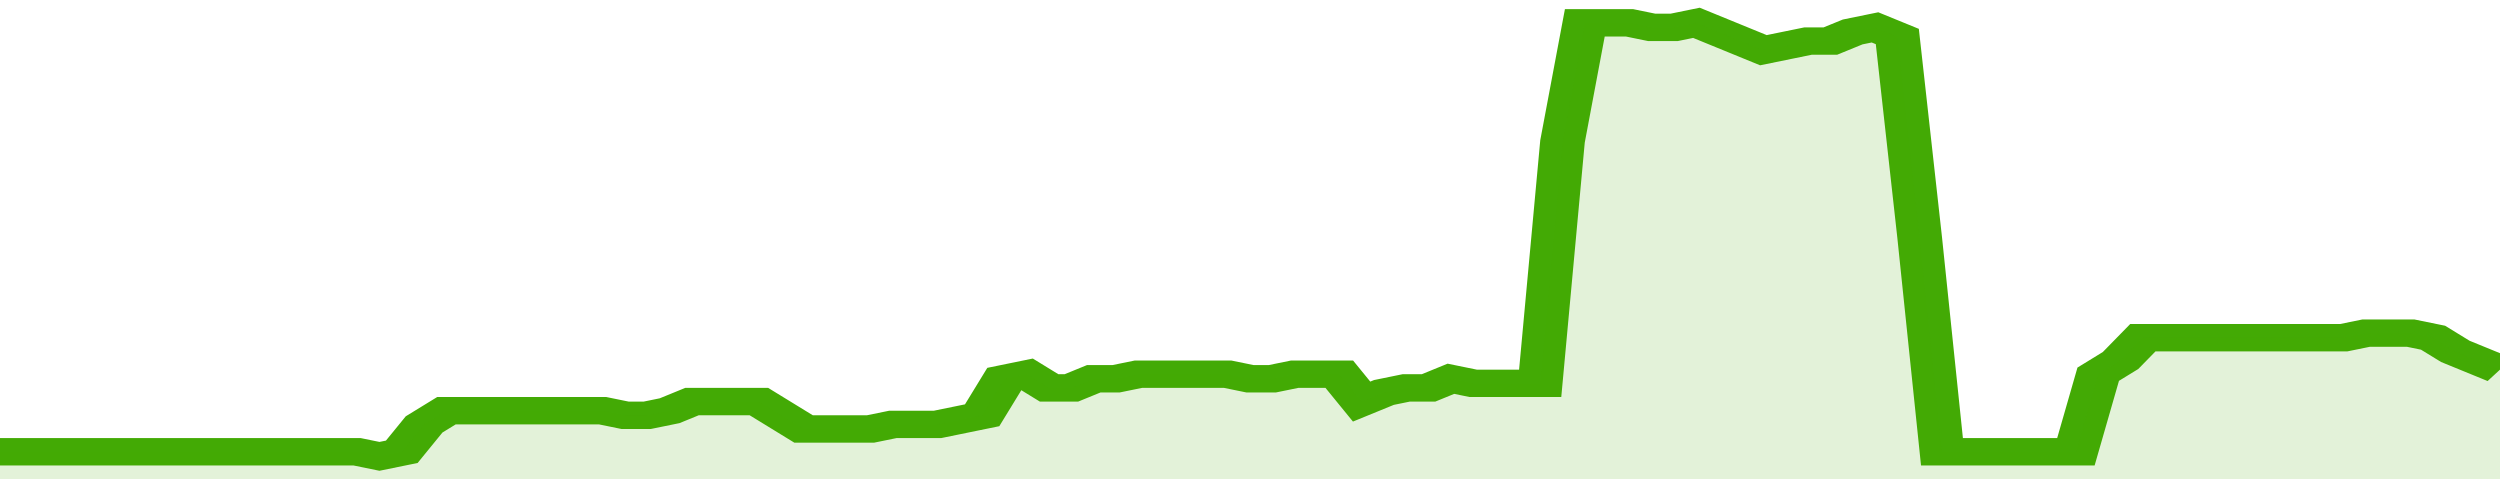
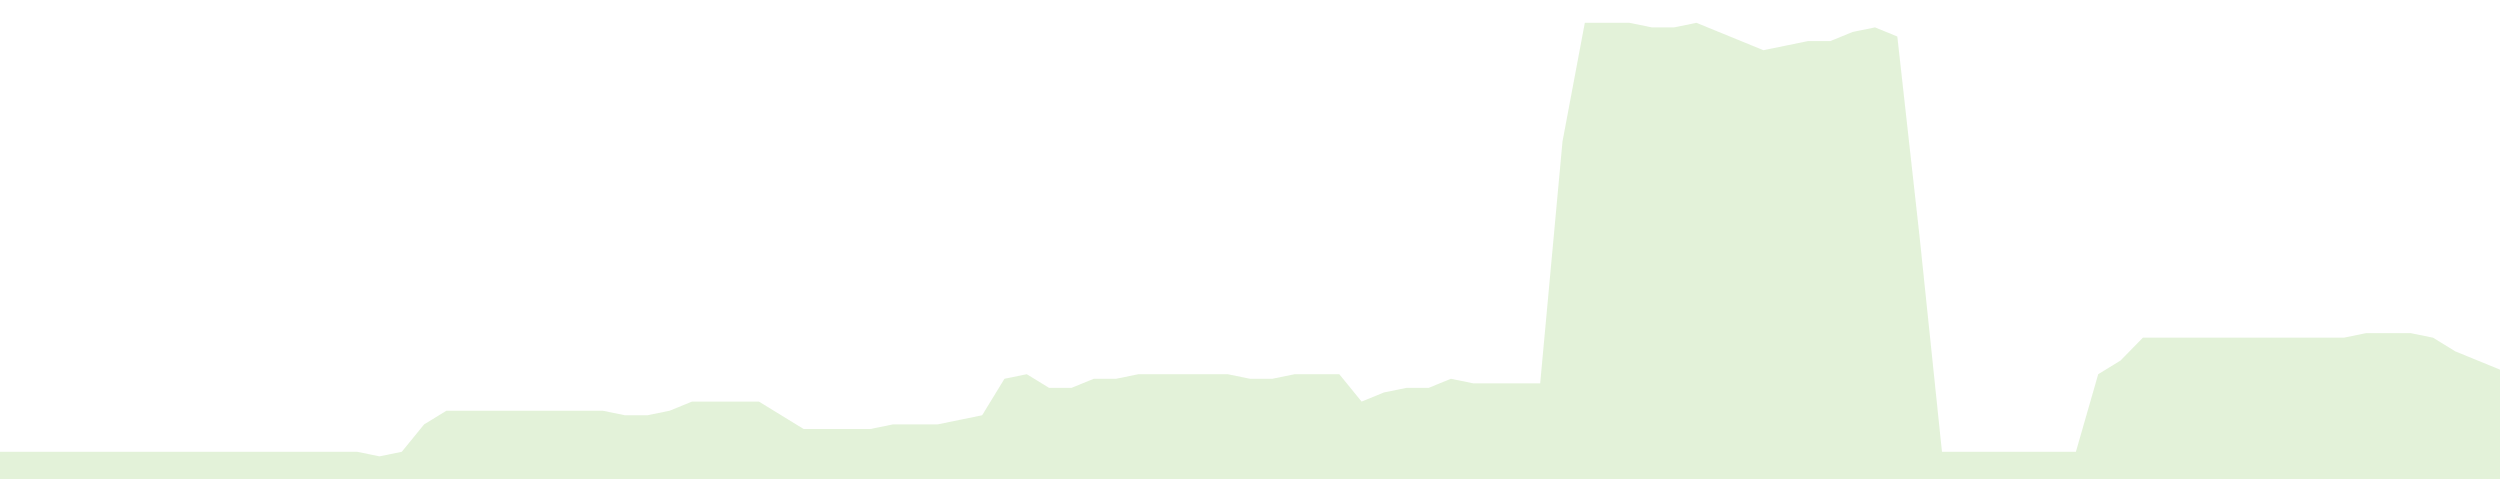
<svg xmlns="http://www.w3.org/2000/svg" viewBox="0 0 336 105" width="120" height="23" preserveAspectRatio="none">
-   <polyline fill="none" stroke="#43AA05" stroke-width="6" points="0, 99 3, 99 6, 99 9, 99 12, 99 15, 99 18, 99 21, 99 24, 99 27, 99 30, 99 33, 99 36, 99 39, 99 42, 99 45, 99 48, 99 51, 100 54, 99 57, 93 60, 90 63, 90 66, 90 69, 90 72, 90 75, 90 78, 90 81, 90 84, 91 87, 91 90, 90 93, 88 96, 88 99, 88 102, 88 105, 91 108, 94 111, 94 114, 94 117, 94 120, 93 123, 93 126, 93 129, 92 132, 91 135, 83 138, 82 141, 85 144, 85 147, 83 150, 83 153, 82 156, 82 159, 82 162, 82 165, 82 168, 83 171, 83 174, 82 177, 82 180, 82 183, 88 186, 86 189, 85 192, 85 195, 83 198, 84 201, 84 204, 84 207, 84 210, 31 213, 5 216, 5 219, 5 222, 6 225, 6 228, 5 231, 7 234, 9 237, 11 240, 10 243, 9 246, 9 249, 7 252, 6 255, 8 258, 52 261, 99 264, 99 267, 99 270, 99 273, 99 276, 99 279, 99 282, 82 285, 79 288, 74 291, 74 294, 74 297, 74 300, 74 303, 74 306, 74 309, 74 312, 74 315, 74 318, 73 321, 73 324, 73 327, 74 330, 77 333, 79 336, 81 336, 81 "> </polyline>
  <polygon fill="#43AA05" opacity="0.15" points="0, 105 0, 99 3, 99 6, 99 9, 99 12, 99 15, 99 18, 99 21, 99 24, 99 27, 99 30, 99 33, 99 36, 99 39, 99 42, 99 45, 99 48, 99 51, 100 54, 99 57, 93 60, 90 63, 90 66, 90 69, 90 72, 90 75, 90 78, 90 81, 90 84, 91 87, 91 90, 90 93, 88 96, 88 99, 88 102, 88 105, 91 108, 94 111, 94 114, 94 117, 94 120, 93 123, 93 126, 93 129, 92 132, 91 135, 83 138, 82 141, 85 144, 85 147, 83 150, 83 153, 82 156, 82 159, 82 162, 82 165, 82 168, 83 171, 83 174, 82 177, 82 180, 82 183, 88 186, 86 189, 85 192, 85 195, 83 198, 84 201, 84 204, 84 207, 84 210, 31 213, 5 216, 5 219, 5 222, 6 225, 6 228, 5 231, 7 234, 9 237, 11 240, 10 243, 9 246, 9 249, 7 252, 6 255, 8 258, 52 261, 99 264, 99 267, 99 270, 99 273, 99 276, 99 279, 99 282, 82 285, 79 288, 74 291, 74 294, 74 297, 74 300, 74 303, 74 306, 74 309, 74 312, 74 315, 74 318, 73 321, 73 324, 73 327, 74 330, 77 333, 79 336, 81 336, 105 " />
</svg>